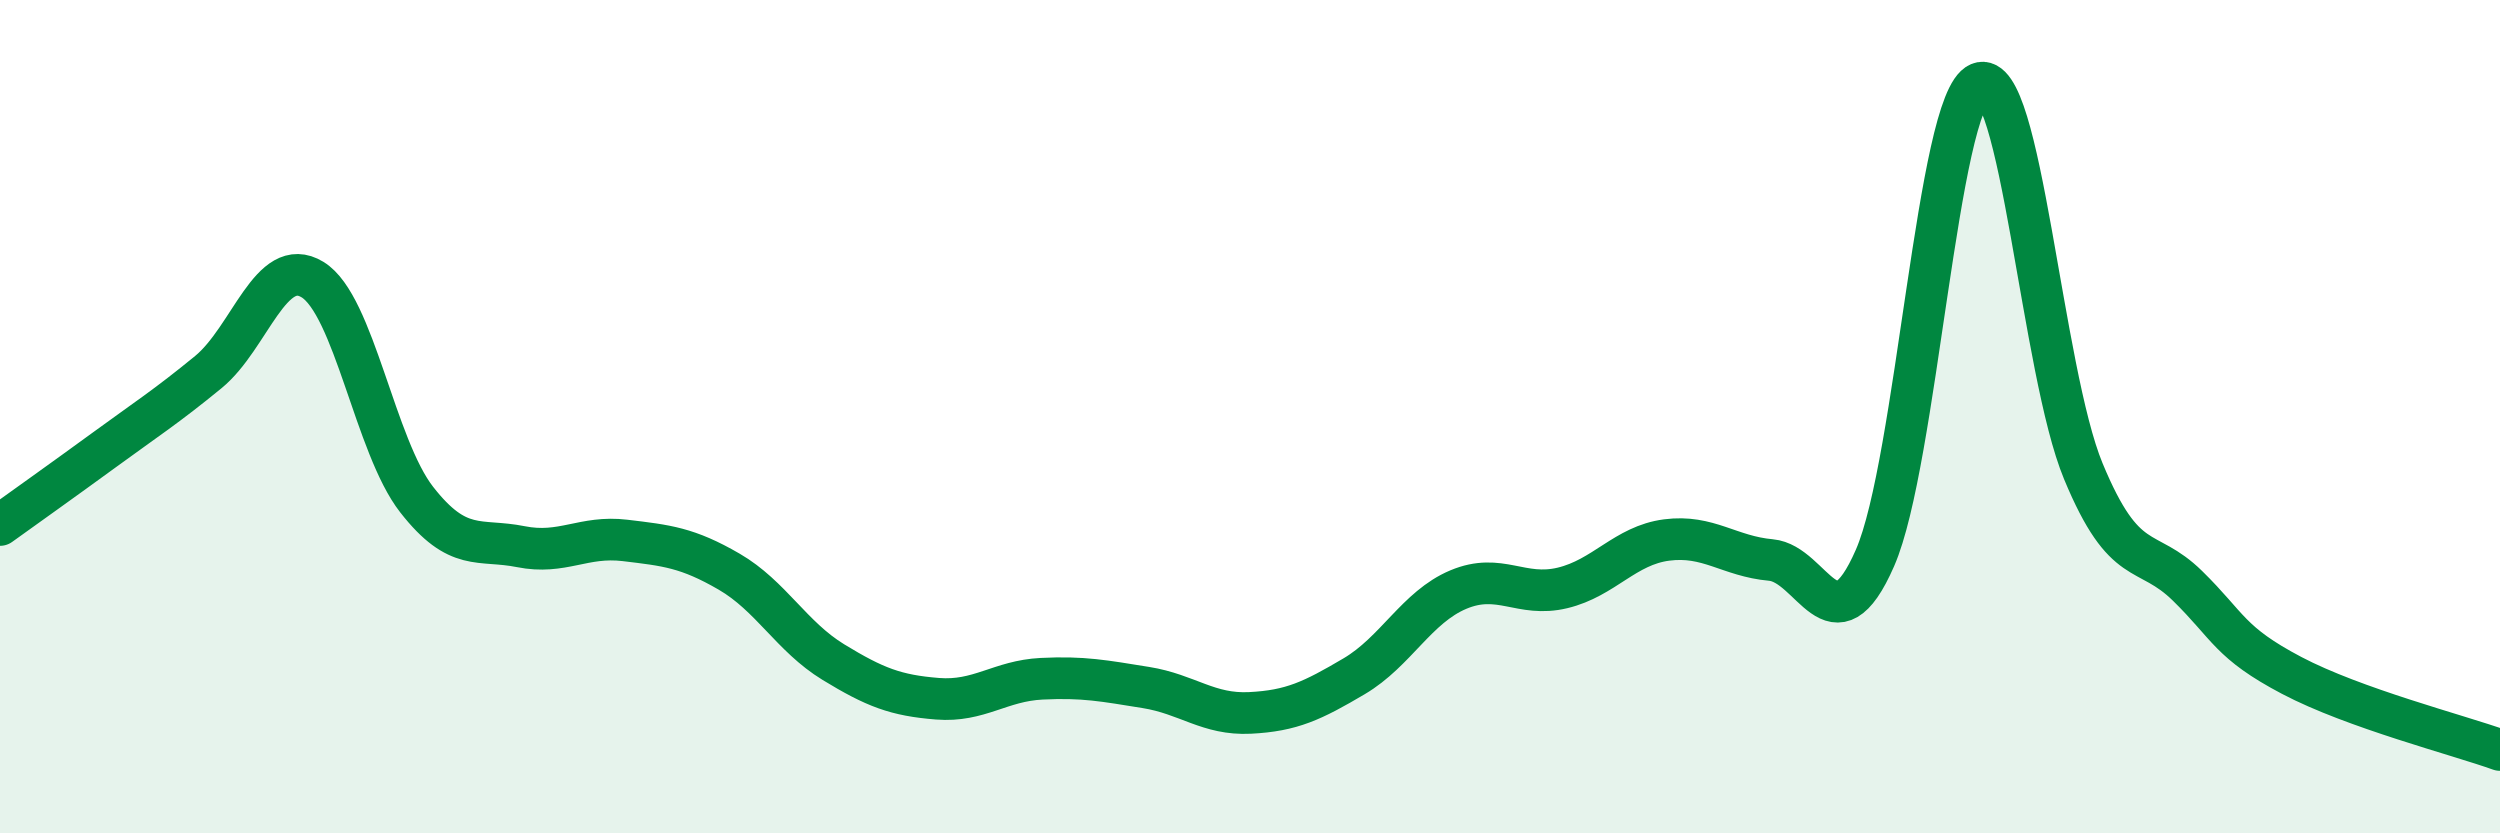
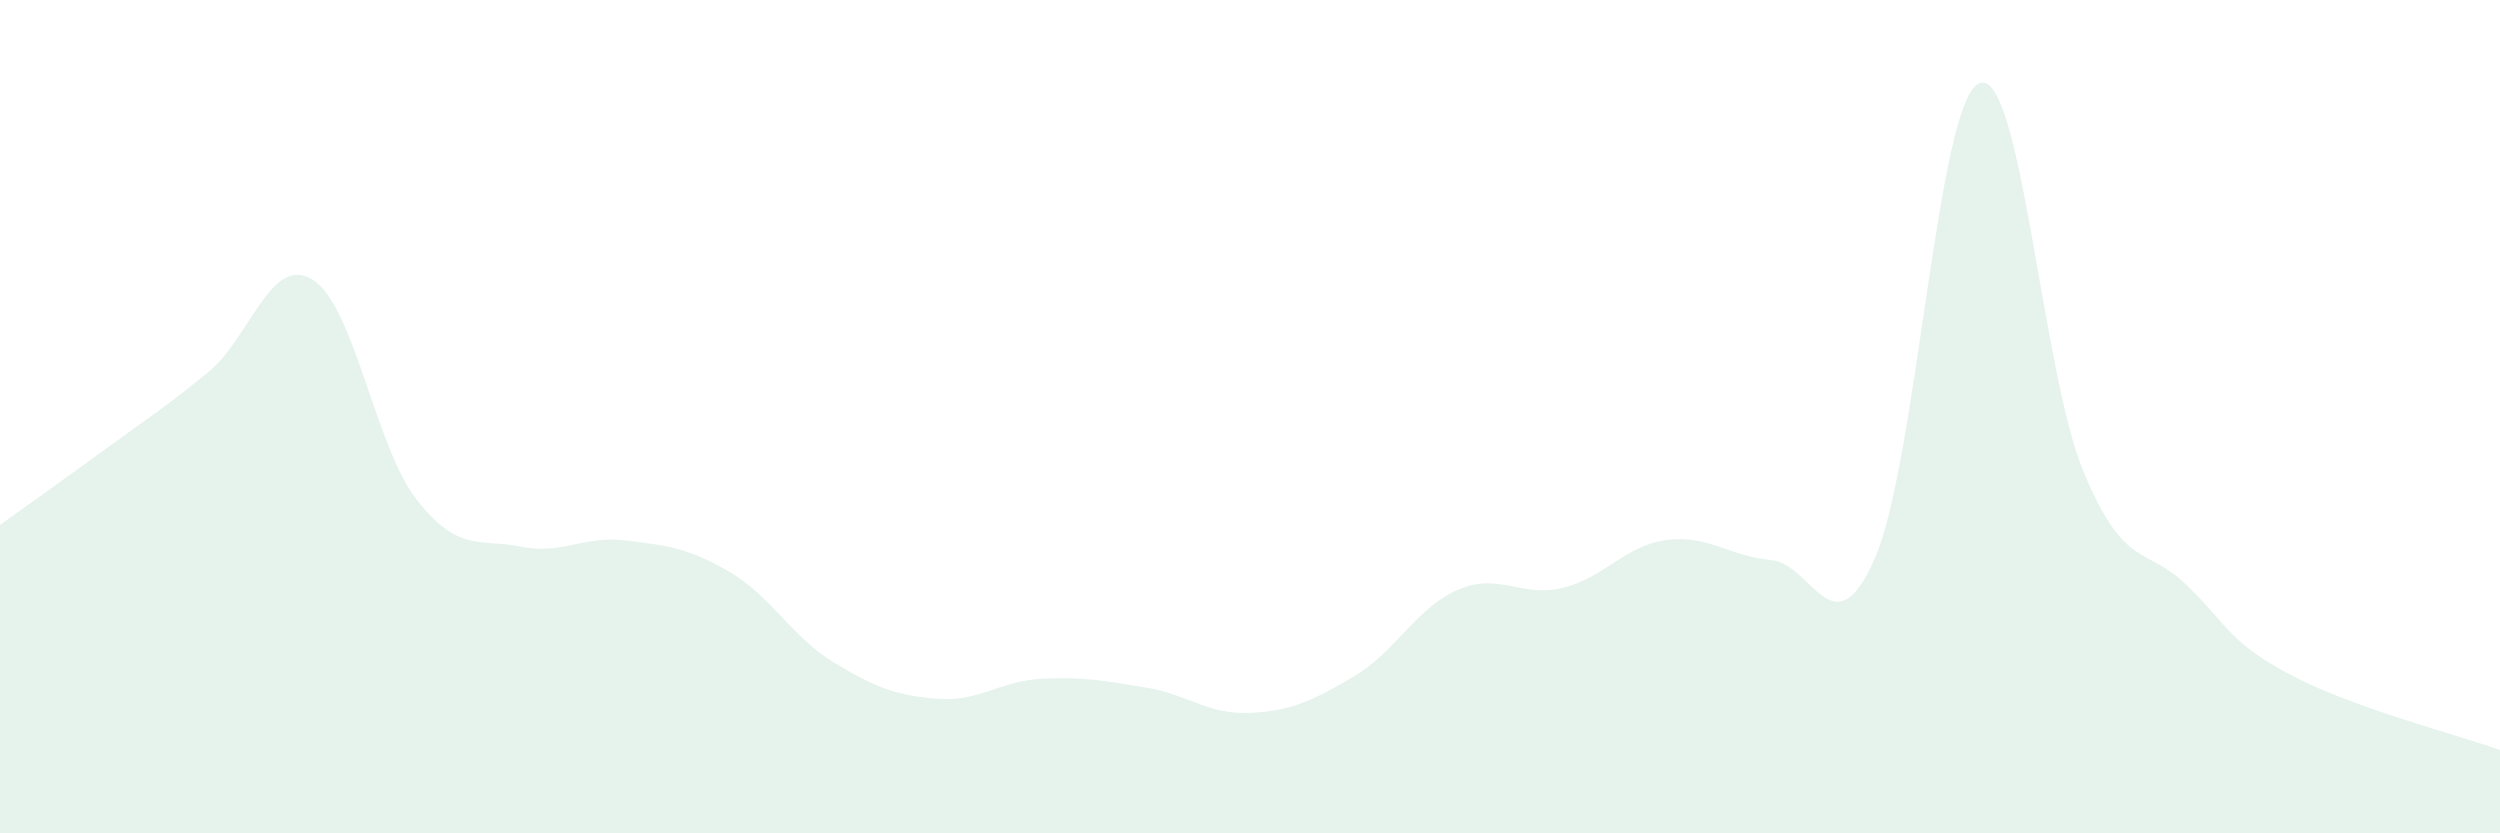
<svg xmlns="http://www.w3.org/2000/svg" width="60" height="20" viewBox="0 0 60 20">
  <path d="M 0,12.6 C 0.5,12.24 1.5,11.53 2.5,10.8 C 3.5,10.07 4,9.75 5,8.93 C 6,8.11 6.5,6.1 7.5,6.71 C 8.5,7.32 9,10.71 10,11.99 C 11,13.27 11.5,12.92 12.5,13.12 C 13.5,13.32 14,12.85 15,12.97 C 16,13.09 16.5,13.14 17.5,13.72 C 18.5,14.3 19,15.28 20,15.89 C 21,16.5 21.5,16.69 22.5,16.77 C 23.5,16.85 24,16.34 25,16.29 C 26,16.24 26.5,16.34 27.5,16.5 C 28.5,16.66 29,17.16 30,17.11 C 31,17.06 31.5,16.82 32.5,16.23 C 33.5,15.64 34,14.57 35,14.15 C 36,13.73 36.5,14.35 37.5,14.11 C 38.5,13.87 39,13.09 40,12.96 C 41,12.83 41.5,13.35 42.5,13.44 C 43.5,13.53 44,15.68 45,13.39 C 46,11.1 46.5,2.42 47.5,2 C 48.5,1.58 49,8.9 50,11.31 C 51,13.72 51.5,13.08 52.5,14.06 C 53.5,15.04 53.5,15.42 55,16.21 C 56.5,17 59,17.64 60,18L60 20L0 20Z" fill="#008740" opacity="0.1" stroke-linecap="round" stroke-linejoin="round" />
-   <path d="M 0,12.6 C 0.5,12.24 1.5,11.53 2.5,10.8 C 3.5,10.07 4,9.75 5,8.93 C 6,8.11 6.5,6.1 7.5,6.71 C 8.5,7.32 9,10.71 10,11.99 C 11,13.27 11.5,12.92 12.5,13.12 C 13.5,13.32 14,12.85 15,12.97 C 16,13.09 16.5,13.14 17.5,13.72 C 18.5,14.3 19,15.28 20,15.89 C 21,16.5 21.5,16.69 22.5,16.77 C 23.5,16.85 24,16.34 25,16.29 C 26,16.24 26.5,16.34 27.5,16.5 C 28.5,16.66 29,17.16 30,17.11 C 31,17.06 31.5,16.82 32.5,16.23 C 33.5,15.64 34,14.57 35,14.15 C 36,13.73 36.5,14.35 37.5,14.11 C 38.5,13.87 39,13.09 40,12.96 C 41,12.83 41.5,13.35 42.5,13.44 C 43.5,13.53 44,15.68 45,13.39 C 46,11.1 46.5,2.42 47.5,2 C 48.5,1.58 49,8.9 50,11.31 C 51,13.72 51.5,13.08 52.5,14.06 C 53.5,15.04 53.5,15.42 55,16.21 C 56.5,17 59,17.64 60,18" stroke="#008740" stroke-width="1" fill="none" stroke-linecap="round" stroke-linejoin="round" />
</svg>